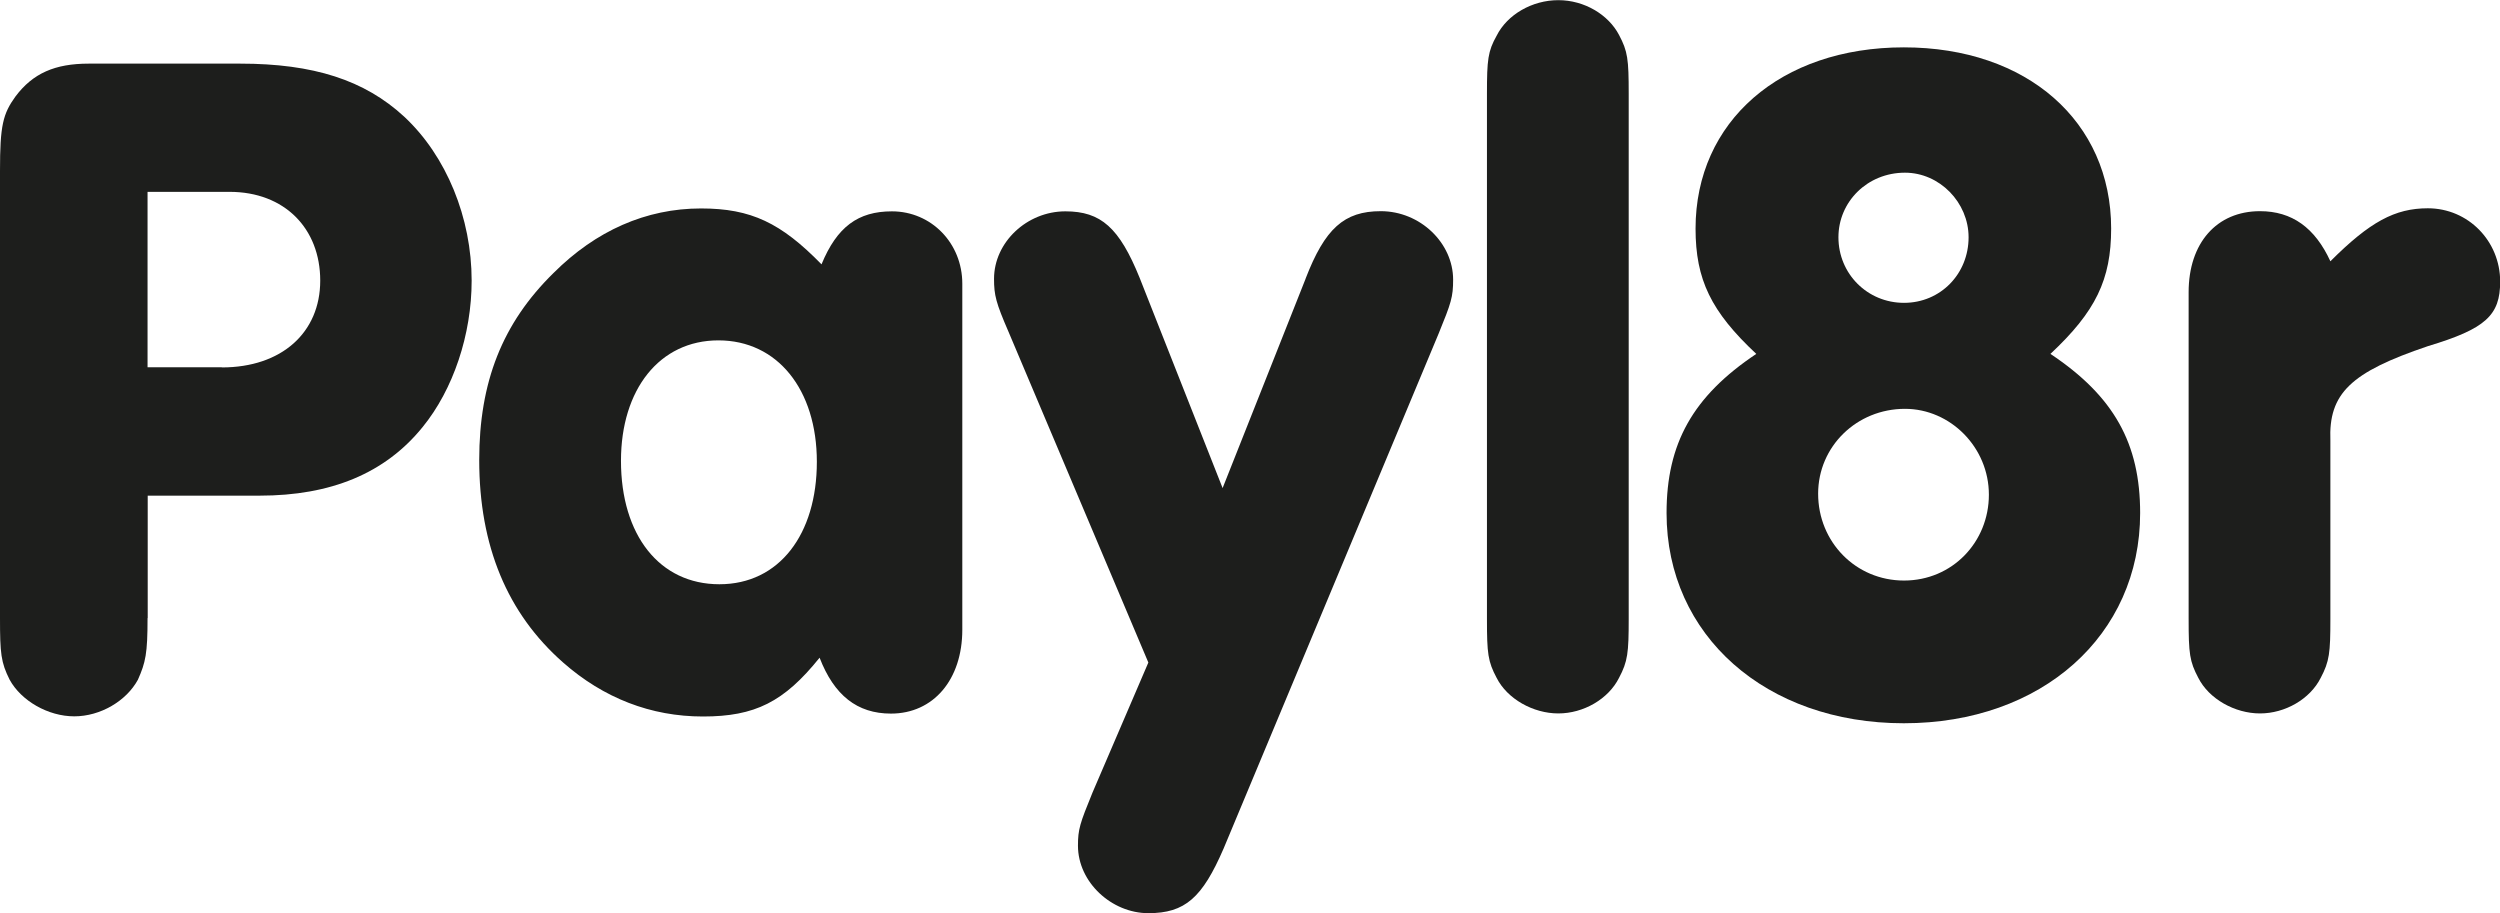
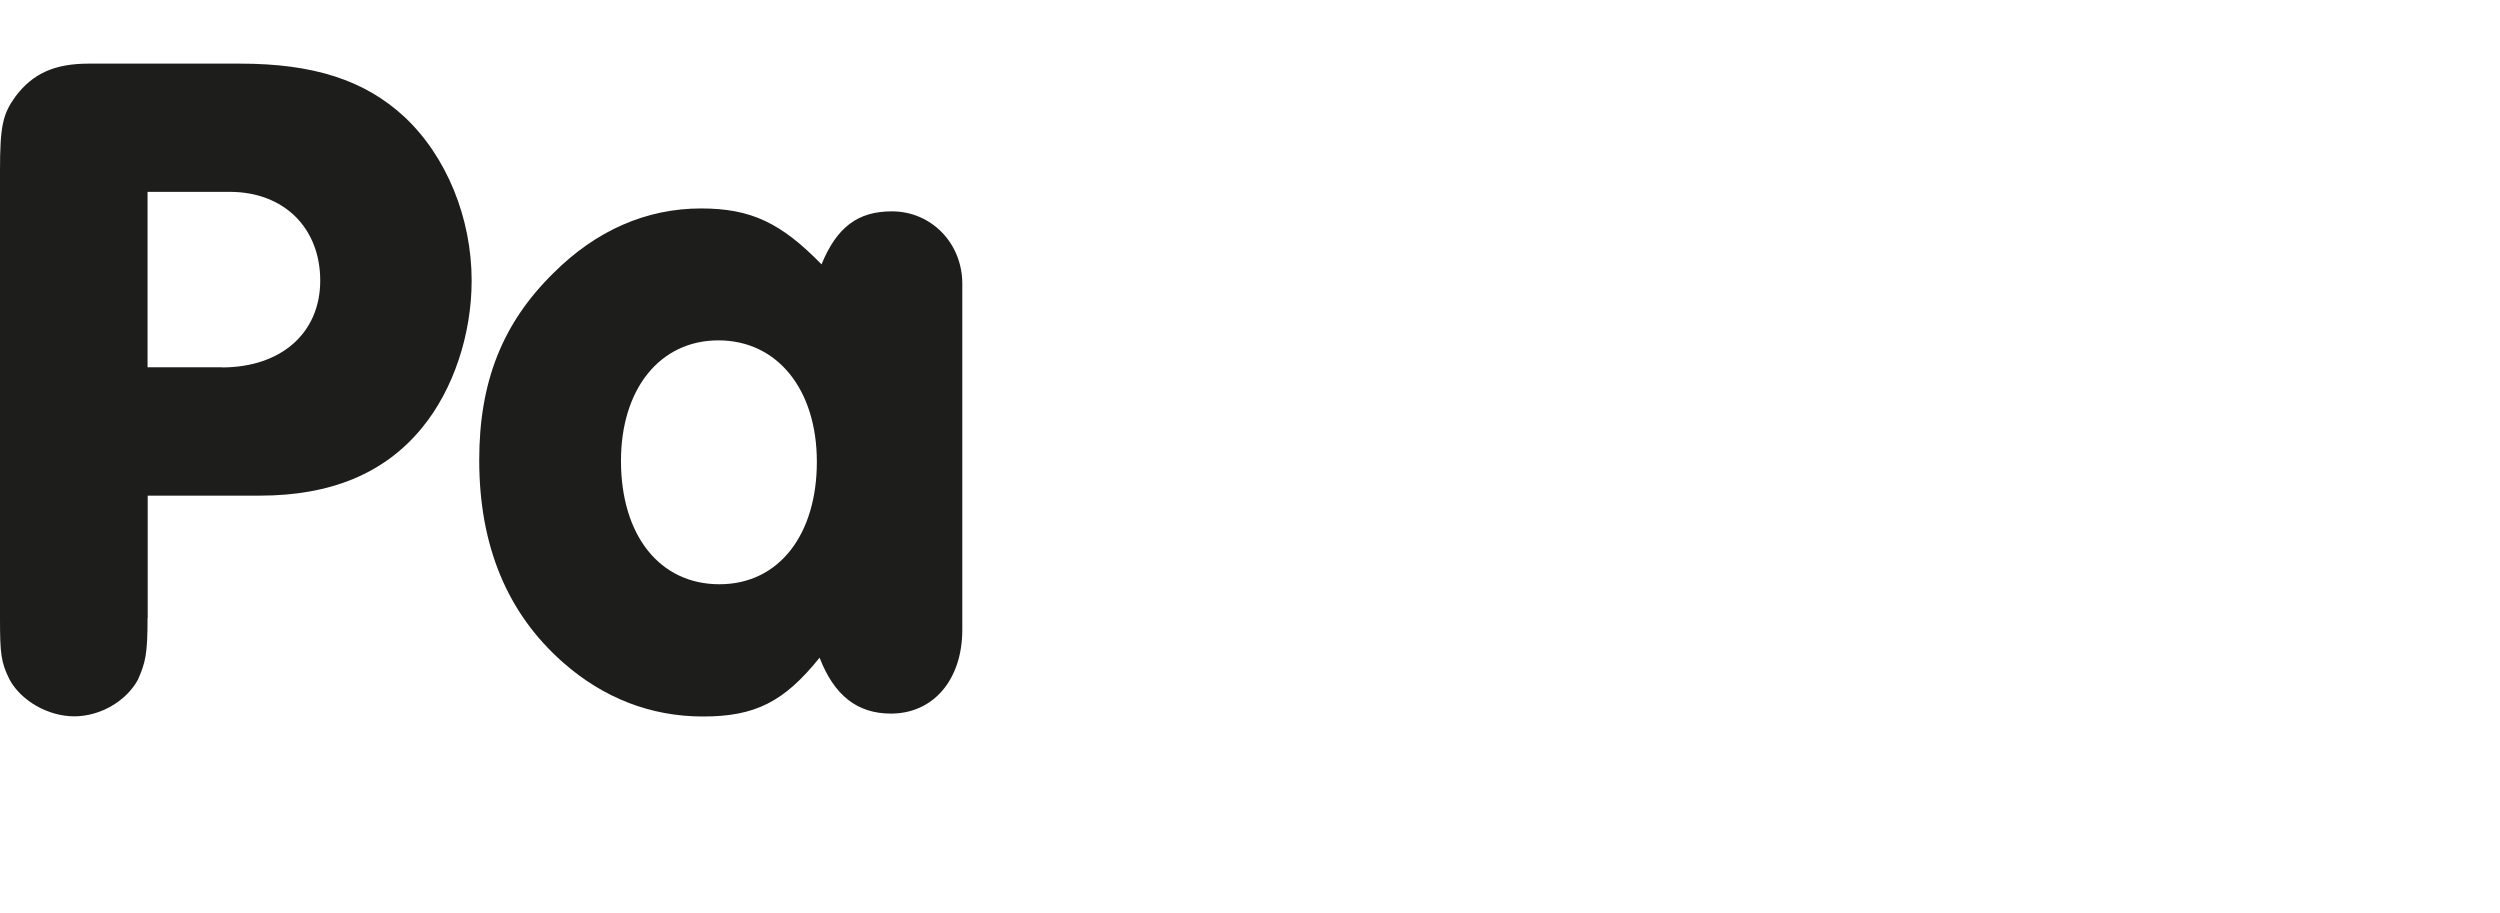
<svg xmlns="http://www.w3.org/2000/svg" id="a" viewBox="0 0 155.2 56.69">
  <defs>
    <style>.b{fill:#1d1e1c;}</style>
  </defs>
  <path class="b" d="M9.16,38.37c0,2.21-.12,2.75-.6,3.83-.72,1.32-2.33,2.27-3.95,2.27s-3.29-.96-4.01-2.27c-.54-1.08-.6-1.62-.6-3.83V10.6c0-2.81,.18-3.53,.96-4.61,1.08-1.44,2.45-2.04,4.55-2.04H14.91c4.55,0,7.72,1.02,10.18,3.29,2.63,2.45,4.19,6.29,4.19,10.18,0,3.35-1.14,6.76-3.05,9.1-2.33,2.87-5.69,4.25-10.12,4.25h-6.94v7.6Zm4.61-15.56c3.71,0,6.11-2.16,6.11-5.39s-2.21-5.51-5.63-5.51h-5.09v10.89h4.61Z" />
  <path class="b" d="M59.74,39.09c0,3.11-1.8,5.21-4.43,5.21-2.1,0-3.53-1.14-4.43-3.47-2.21,2.75-4.01,3.65-7.24,3.65s-6.17-1.14-8.68-3.35c-3.47-3.05-5.21-7.24-5.21-12.57,0-4.85,1.44-8.5,4.61-11.61,2.63-2.63,5.75-4.01,9.16-4.01,3.11,0,4.97,.9,7.48,3.47,.96-2.33,2.27-3.29,4.37-3.29,2.45,0,4.37,1.98,4.37,4.49v21.49Zm-21.19-10.48c0,4.61,2.39,7.66,6.11,7.66s6.05-3.11,6.05-7.6-2.45-7.54-6.11-7.54-6.05,3.05-6.05,7.48Z" />
-   <path class="b" d="M81.05,17.3c1.2-3.11,2.39-4.19,4.67-4.19,2.45,0,4.49,1.98,4.49,4.25,0,1.08-.12,1.44-.9,3.35l-13.35,31.97c-1.32,3.05-2.39,4.01-4.67,4.01s-4.37-1.92-4.37-4.19c0-1.02,.12-1.38,.9-3.29l3.47-8.08-8.68-20.53c-.78-1.8-.9-2.27-.9-3.29,0-2.27,2.04-4.19,4.43-4.19,2.21,0,3.35,1.02,4.61,4.13l5.15,13.05,5.15-12.99Z" />
-   <path class="b" d="M132.86,31.85c0,7.6-6.11,13.05-14.67,13.05s-14.73-5.45-14.73-13.05c0-4.31,1.62-7.24,5.57-9.88-2.81-2.63-3.77-4.61-3.77-7.78,0-6.64,5.27-11.25,12.93-11.25s12.87,4.61,12.87,11.25c0,3.17-.96,5.15-3.77,7.78,3.95,2.63,5.57,5.57,5.57,9.88Zm-19.99-1.2c0,2.99,2.33,5.39,5.33,5.39s5.27-2.39,5.27-5.33-2.39-5.33-5.21-5.33c-2.99,0-5.39,2.33-5.39,5.27Zm1.26-15.92c0,2.27,1.8,4.07,4.07,4.07s4.01-1.8,4.01-4.07c0-2.16-1.8-4.01-3.95-4.01-2.33,0-4.13,1.8-4.13,4.01Z" />
-   <path class="b" d="M135.87,18.14c0-3.05,1.74-5.03,4.43-5.03,1.98,0,3.41,1.02,4.37,3.11,2.45-2.45,4.01-3.29,6.05-3.29,2.51,0,4.49,2.04,4.49,4.55,0,2.1-.9,2.93-4.49,4.01-4.79,1.62-6.17,2.93-6.05,5.87v11.07c0,2.1-.06,2.63-.6,3.65-.66,1.32-2.21,2.21-3.77,2.21s-3.17-.9-3.83-2.21c-.54-1.02-.6-1.5-.6-3.65V18.14Z" />
-   <path class="b" d="M101.11,38.43c0,2.1-.06,2.63-.6,3.65-.66,1.32-2.21,2.21-3.77,2.21s-3.17-.9-3.83-2.21c-.54-1.02-.6-1.5-.6-3.65V5.81c0-2.1,.06-2.63,.6-3.59,.66-1.32,2.21-2.21,3.83-2.21s3.11,.9,3.77,2.16c.54,1.02,.6,1.5,.6,3.65V38.43Z" />
</svg>